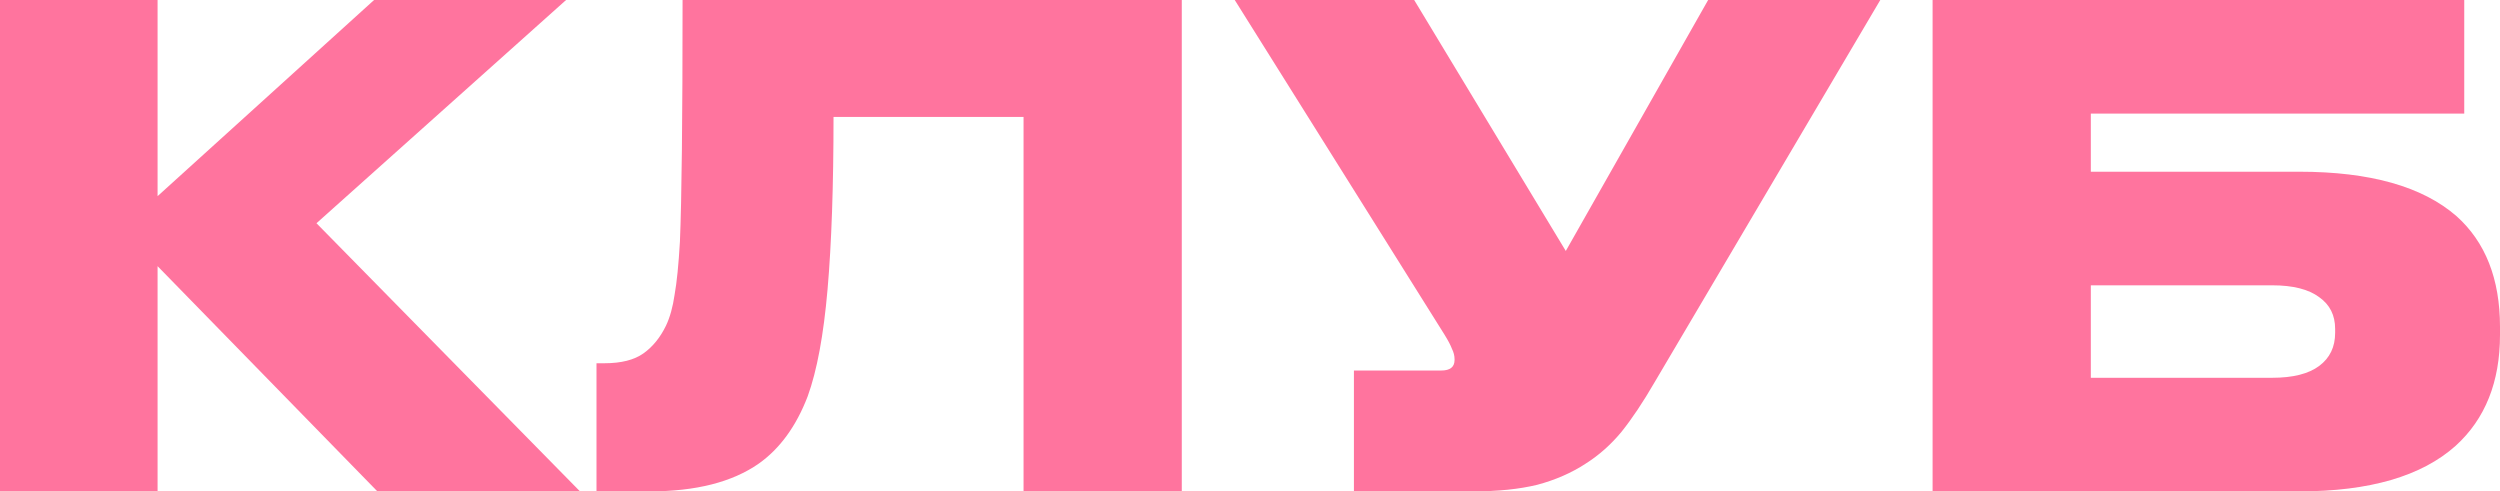
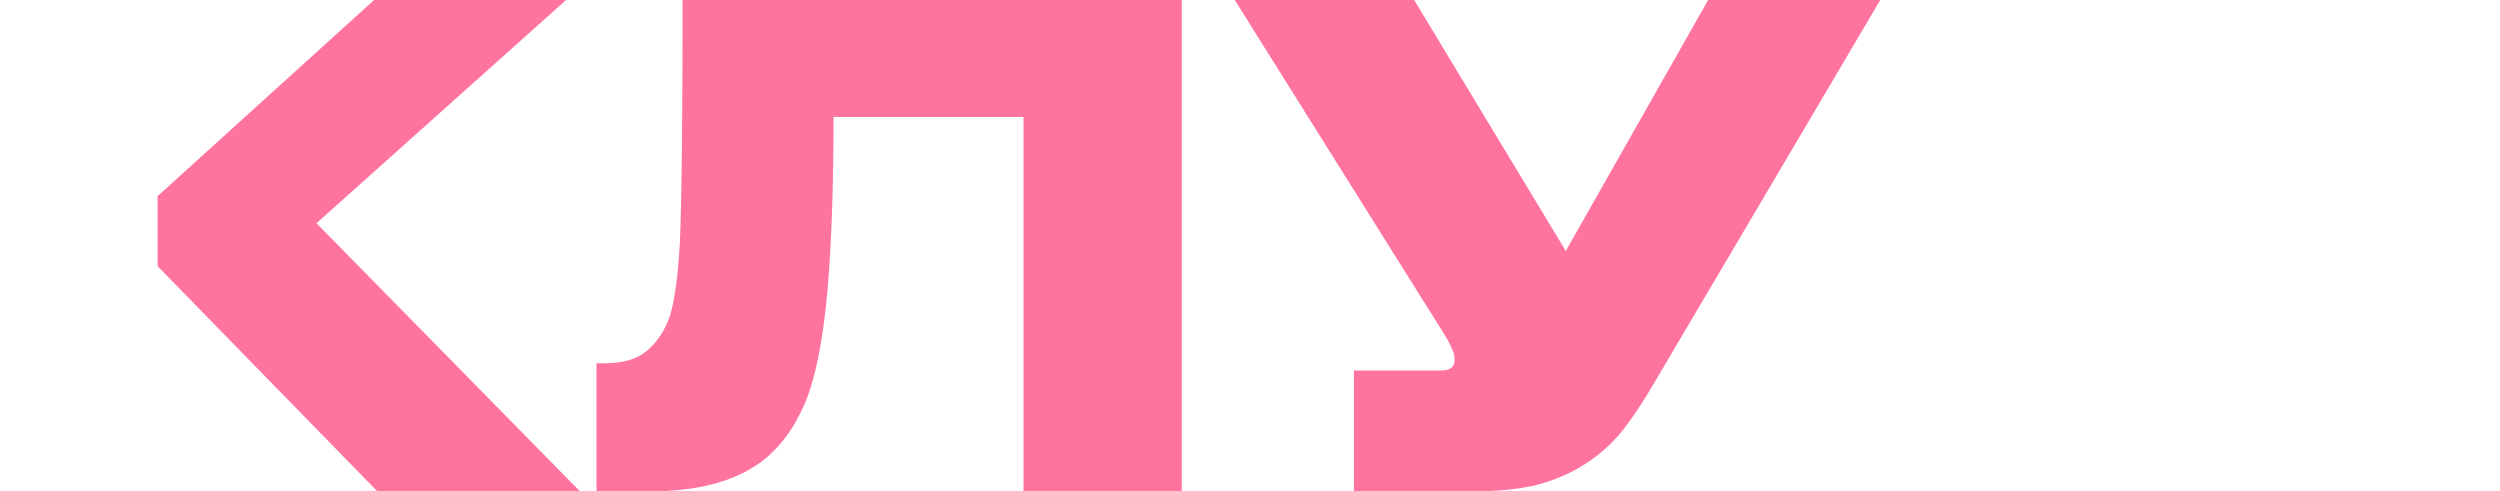
<svg xmlns="http://www.w3.org/2000/svg" width="4640" height="912" viewBox="0 0 4640 912" fill="none">
-   <path d="M700.434 912L292.462 494V912H0V0H292.462V364.064L694.29 0H1050.65L587.381 414.323L1076.46 912H700.434Z" fill="#FF749E" />
+   <path d="M700.434 912L292.462 494V912V0H292.462V364.064L694.29 0H1050.65L587.381 414.323L1076.46 912H700.434Z" fill="#FF749E" />
  <path d="M1899.7 216.968H1547.02C1547.02 345.269 1543.34 451.914 1535.96 536.903C1528.59 621.892 1516.3 688.086 1499.1 735.484C1477.8 791.054 1447.49 832.731 1408.16 860.516C1359.01 894.839 1291.42 912 1205.41 912H1107.1V674.193H1121.85C1152.98 674.193 1177.14 668.064 1194.35 655.806C1211.55 643.548 1225.48 626.387 1236.13 604.323C1243.5 588.796 1248.83 569.591 1252.1 546.71C1256.2 523.828 1259.48 491.14 1261.93 448.645C1265.21 371.011 1266.85 221.462 1266.85 0H2193.39V912H1899.7V216.968Z" fill="#FF749E" />
  <path d="M3070.77 709.742C3049.47 746.516 3028.99 777.161 3009.33 801.677C2989.67 825.376 2967.55 844.989 2942.97 860.516C2916.76 877.677 2886.86 890.753 2853.27 899.742C2819.68 907.914 2779.95 912 2734.07 912H2512.88V687.677H2675.09C2691.47 687.677 2699.67 681.14 2699.67 668.065V666.839C2699.67 660.301 2698.03 653.763 2694.75 647.226C2692.29 640.688 2687.79 632.107 2681.23 621.484L2291.69 0H2624.71L2906.11 465.806L3170.31 0H3489.8L3070.77 709.742Z" fill="#FF749E" />
-   <path d="M3586.89 0H4573.64V210.839H3880.58V318.71H4267.66C4398.74 318.71 4495.82 346.086 4558.9 400.839C4612.97 449.054 4640 517.699 4640 606.774V621.484C4640 708.925 4612.56 777.57 4557.67 827.419C4494.59 883.806 4397.92 912 4267.66 912H3586.89V0ZM4217.28 701.161C4255.79 701.161 4284.87 693.806 4304.53 679.097C4324.19 664.387 4334.02 643.957 4334.02 617.806V610.452C4334.02 585.118 4324.19 565.505 4304.53 551.613C4284.87 536.903 4255.79 529.548 4217.28 529.548H3880.58V701.161H4217.28Z" fill="#FF749E" />
</svg>